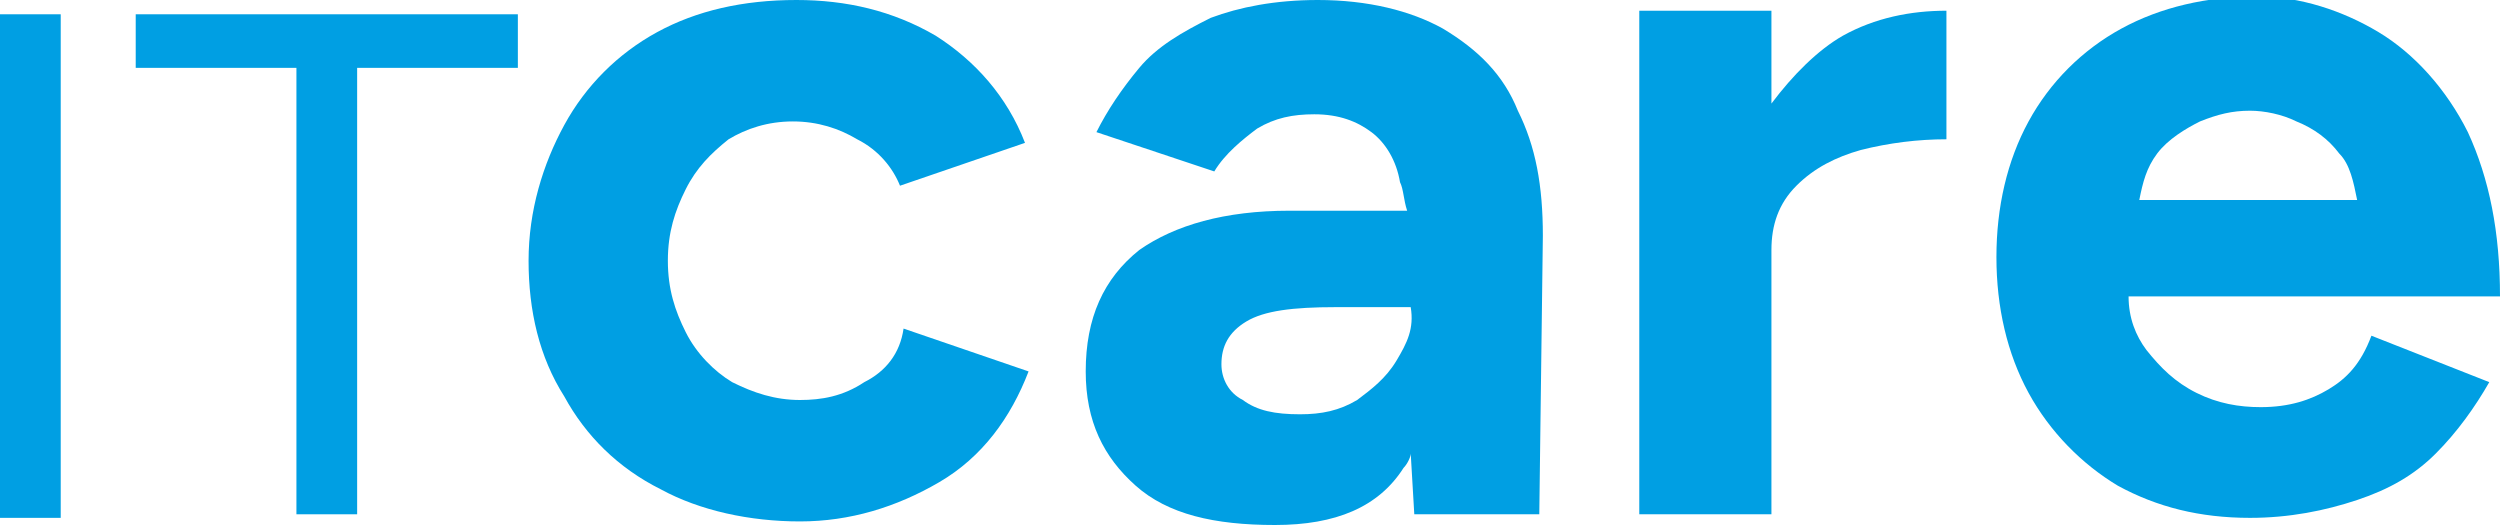
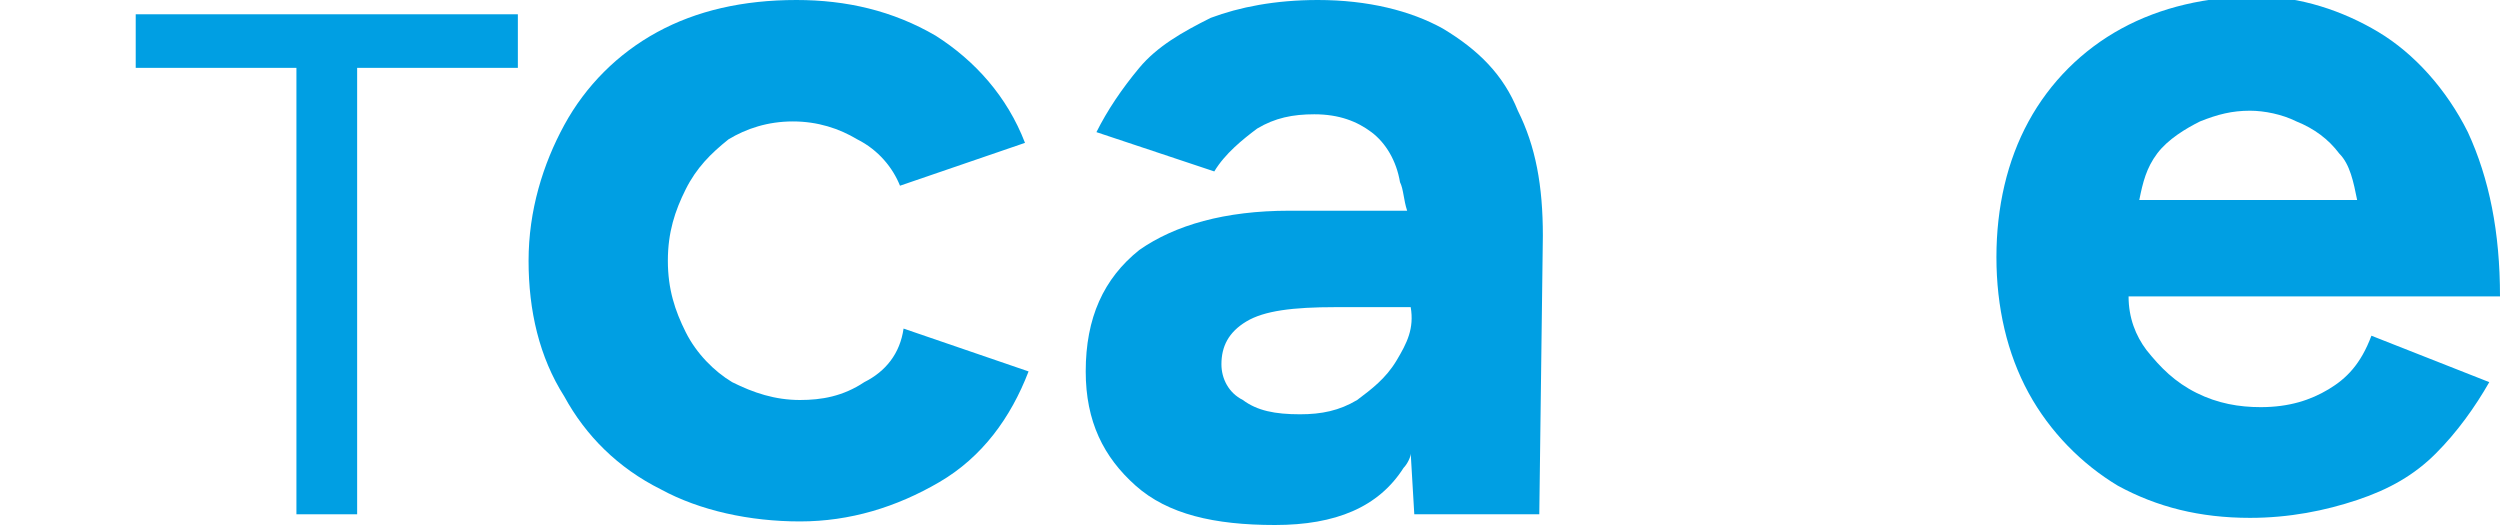
<svg xmlns="http://www.w3.org/2000/svg" id="it_care_logo" x="0px" y="0px" viewBox="0 0 70 14.8" style="enable-background:new 0 0 70 14.8;" xml:space="preserve">
  <style type="text/css">	.st0{fill:#009FE3;}</style>
  <g>
    <path class="st0" d="M24.2,10.7c-0.6,0.4-1.2,0.5-1.8,0.5c-0.7,0-1.3-0.2-1.9-0.5c-0.5-0.3-1-0.8-1.3-1.4c-0.3-0.6-0.5-1.2-0.5-2  c0-0.8,0.2-1.4,0.5-2c0.3-0.6,0.7-1,1.2-1.4c0.5-0.3,1.1-0.5,1.8-0.5c0.7,0,1.3,0.2,1.8,0.5c0.6,0.3,1,0.8,1.2,1.3l3.5-1.2  c-0.5-1.3-1.4-2.3-2.5-3c-1.2-0.7-2.5-1-3.9-1c-1.5,0-2.8,0.3-3.9,0.9c-1.1,0.6-2,1.5-2.6,2.6c-0.6,1.1-1,2.4-1,3.8  c0,1.4,0.3,2.7,1,3.8c0.6,1.1,1.5,2,2.7,2.6c1.1,0.6,2.5,0.9,3.9,0.9c1.4,0,2.7-0.4,3.9-1.1c1.2-0.7,2-1.8,2.5-3.1l-3.5-1.2  C25.2,9.9,24.8,10.4,24.2,10.7z" />
    <polygon class="st0" points="3.8,1.9 8.3,1.9 8.3,14.4 10,14.4 10,1.9 14.5,1.9 14.5,0.4 3.8,0.4  " />
-     <rect x="0" y="0.4" class="st0" width="1.7" height="14.1" />
    <path class="st0" d="M65.2,10.9c-0.5,0.3-1.1,0.5-1.9,0.5c-0.6,0-1.2-0.1-1.8-0.4c-0.6-0.3-1-0.7-1.4-1.2c-0.3-0.4-0.5-0.9-0.5-1.5  H70c0-1.8-0.3-3.3-0.9-4.6c-0.6-1.2-1.5-2.2-2.5-2.8c-1-0.6-2.2-1-3.4-1c-1.4,0-2.7,0.3-3.8,0.9c-1.1,0.6-2,1.5-2.6,2.6  c-0.6,1.1-0.9,2.4-0.9,3.8c0,1.4,0.3,2.7,0.9,3.8c0.6,1.1,1.5,2,2.5,2.6c1.1,0.6,2.3,0.9,3.7,0.9c1.1,0,2.1-0.2,3-0.5  s1.6-0.7,2.2-1.3c0.6-0.6,1.1-1.3,1.5-2l-3.3-1.3C66.1,10.2,65.7,10.6,65.2,10.9z M61.6,3.4c0.5-0.2,0.9-0.3,1.4-0.3  c0.4,0,0.9,0.1,1.3,0.3c0.5,0.2,0.9,0.5,1.2,0.9c0.3,0.3,0.4,0.8,0.5,1.3h-6.1c0.1-0.5,0.2-0.9,0.5-1.3C60.7,3.9,61.2,3.6,61.6,3.4  z" />
    <path class="st0" d="M40.4,0.8C39.5,0.3,38.3,0,36.9,0c-1.2,0-2.2,0.2-3,0.5c-0.8,0.4-1.5,0.8-2,1.4c-0.5,0.6-0.9,1.2-1.2,1.8  L34,4.8c0.3-0.5,0.8-0.9,1.2-1.2c0.5-0.3,1-0.4,1.6-0.4c0.7,0,1.2,0.2,1.6,0.5c0.4,0.3,0.7,0.8,0.8,1.4c0.1,0.2,0.1,0.5,0.2,0.8  h-3.3c-1.8,0-3.2,0.4-4.2,1.1c-1,0.8-1.5,1.9-1.5,3.4c0,1.4,0.5,2.4,1.4,3.2c0.9,0.8,2.2,1.1,3.9,1.1c1.7,0,2.9-0.5,3.6-1.6  c0.1-0.1,0.2-0.3,0.2-0.4l0.1,1.7h3.5l0.1-7.8c0-1.4-0.2-2.5-0.7-3.5C42.1,2.1,41.4,1.4,40.4,0.8z M39.1,10.1  c-0.3,0.5-0.7,0.8-1.1,1.1c-0.5,0.3-1,0.4-1.6,0.4c-0.7,0-1.2-0.1-1.6-0.4c-0.4-0.2-0.6-0.6-0.6-1c0-0.5,0.2-0.9,0.7-1.2  c0.5-0.3,1.3-0.4,2.5-0.4h2.1C39.6,9.2,39.4,9.6,39.1,10.1z" />
-     <path class="st0" d="M49.6,2.9V0.3h-3.7v14.1h3.7V7c0-0.7,0.2-1.3,0.7-1.8c0.5-0.5,1.1-0.8,1.8-1c0.8-0.2,1.6-0.3,2.4-0.3V0.3  c-1,0-2,0.2-2.9,0.7C50.9,1.4,50.2,2.1,49.6,2.9z" />
  </g>
</svg>